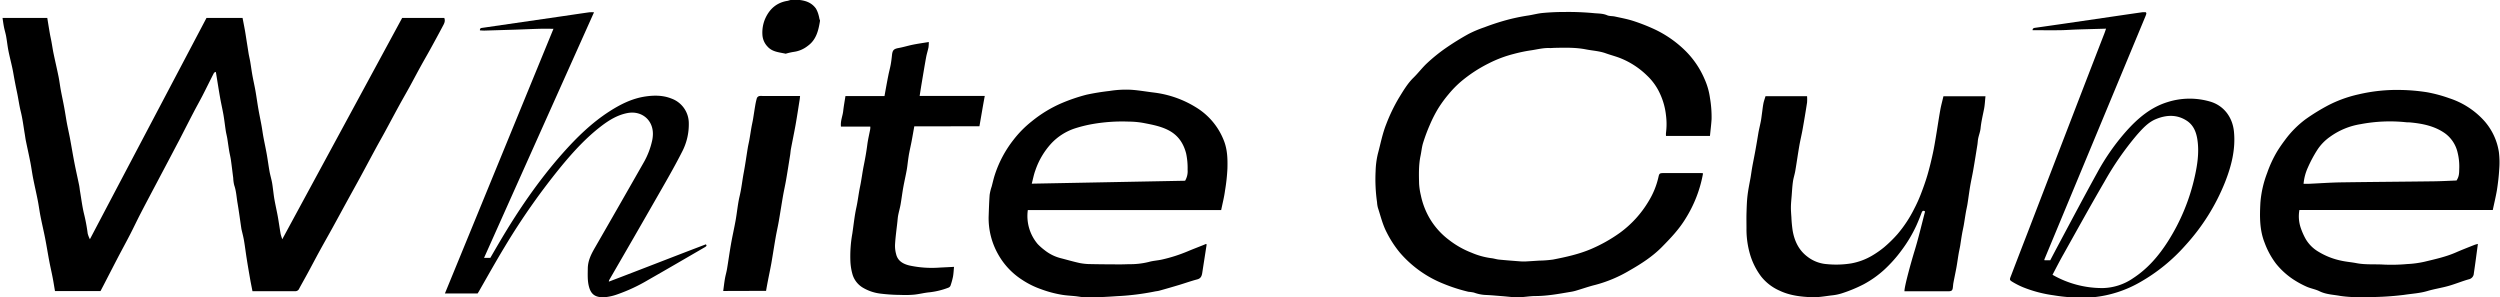
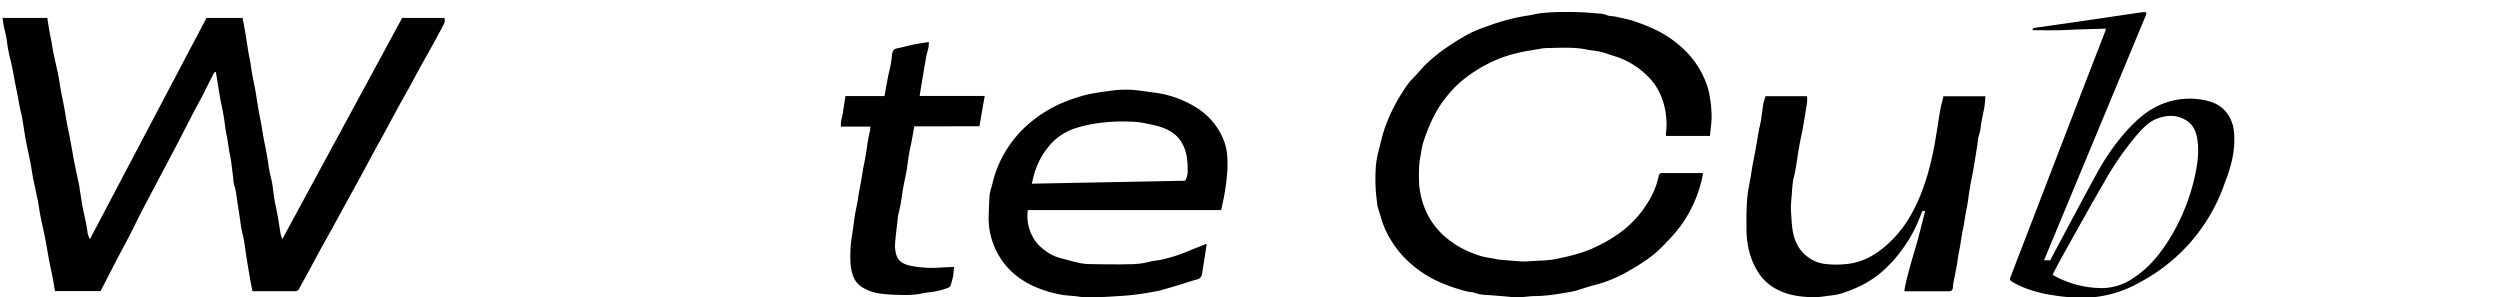
<svg xmlns="http://www.w3.org/2000/svg" id="Laag_1" data-name="Laag 1" viewBox="0 0 1303 155">
  <path d="M131.59,151.79c-.42-2.16-.82-4.09-1.16-6-.64-3.65-1.27-7.29-1.85-11-.5-3.12-.87-6.26-1.4-9.38-.32-1.93-.84-3.83-1.28-5.75,0-.08-.05-.15-.06-.23-.67-4.45-1.25-8.92-2-13.36-.56-3.17-.68-6.43-1.76-9.52a18.72,18.72,0,0,1-.52-3.78c-.41-3.15-.77-6.3-1.22-9.45-.22-1.55-.63-3.08-.89-4.64-.36-2.19-.65-4.39-1-6.58-.22-1.31-.58-2.61-.78-3.92-.42-2.74-.72-5.5-1.19-8.23-.52-3-1.23-6-1.76-9-.78-4.42-1.46-8.86-2.22-13.5-.42.23-.89.32-1,.58-2,3.88-3.89,7.79-5.88,11.66-1.52,2.95-3.16,5.83-4.69,8.78-2.56,4.9-5.06,9.83-7.59,14.74C91.85,76,90.44,78.7,89,81.44c-2.43,4.62-4.88,9.22-7.31,13.83C78.85,100.65,76,106,73.2,111.42c-1.85,3.57-3.55,7.22-5.4,10.79-2.18,4.22-4.46,8.38-6.66,12.58-2,3.86-4,7.74-6,11.61-.89,1.75-1.81,3.49-2.76,5.31H28.66c-.43-2.48-.81-5-1.29-7.4-.52-2.7-1.16-5.38-1.67-8.08-.76-4-1.4-8.09-2.19-12.12-.74-3.79-1.65-7.54-2.39-11.33-.55-2.78-.9-5.6-1.45-8.38-.74-3.79-1.63-7.55-2.38-11.35-.55-2.78-.91-5.59-1.45-8.38-.74-3.78-1.59-7.55-2.37-11.34-.23-1.16-.37-2.35-.57-3.52-.66-3.89-1.12-7.83-2.07-11.64-.82-3.31-1.24-6.66-1.95-10S7.57,41.72,7,38.45c-.67-4-1.77-7.82-2.56-11.75-.52-2.56-.77-5.17-1.24-7.74-.29-1.62-.8-3.19-1.12-4.8s-.5-3.1-.76-4.8H24.64c.44,2.71.86,5.35,1.32,8,.25,1.46.59,2.91.86,4.37.37,2,.66,4.07,1.08,6.08.83,4,1.78,8,2.59,12,.49,2.4.77,4.85,1.22,7.26.56,3,1.23,6,1.78,9.05.52,2.79.92,5.6,1.44,8.39C35.4,67,36,69.58,36.48,72.13c.8,4.26,1.49,8.55,2.32,12.8.76,3.87,1.64,7.72,2.43,11.58.21,1,.29,2,.46,3.06.68,4,1.16,8,2.1,11.89a89,89,0,0,1,1.91,10.23,14.57,14.57,0,0,0,1.16,3C67.21,86,87.42,47.7,107.63,9.34h18.79c.42,2.18.85,4.34,1.24,6.5.34,1.93.62,3.88.93,5.83.34,2.11.67,4.22,1,6.33.25,1.39.59,2.77.83,4.16.39,2.34.7,4.71,1.12,7.05.49,2.71,1.12,5.4,1.6,8.12.58,3.27,1,6.56,1.59,9.83.47,2.72,1.06,5.42,1.55,8.14.37,2,.63,4.07,1,6.09.56,3,1.23,6,1.77,9.07s.9,5.93,1.43,8.89c.34,1.85.88,3.66,1.25,5.5.25,1.25.39,2.52.56,3.78.25,1.8.43,3.62.76,5.4.53,3,1.21,5.87,1.74,8.81s.93,5.92,1.44,8.87c.16.88.5,1.73.88,3L209.61,9.34h21.94c.77,1.87-.27,3.29-1,4.72-2.07,3.91-4.19,7.79-6.32,11.67-1.6,2.9-3.28,5.77-4.87,8.67-2,3.6-3.89,7.23-5.86,10.82-1.79,3.26-3.66,6.47-5.44,9.73-2.51,4.58-4.95,9.19-7.44,13.77-1.54,2.84-3.15,5.64-4.69,8.48-2.71,5-5.37,10-8.08,15-2.26,4.16-4.57,8.3-6.85,12.45-2.58,4.71-5.14,9.44-7.73,14.15-2.17,3.93-4.4,7.84-6.56,11.78s-4.17,7.8-6.28,11.68c-1.46,2.71-3,5.39-4.46,8.1a2.19,2.19,0,0,1-2,1.42Z" />
  <path d="M887.63,90.34A66.19,66.19,0,0,1,878.47,114c-3.38,5.56-7.78,10.16-12.3,14.75-4.95,5-10.81,8.77-16.82,12.2a69.45,69.45,0,0,1-17.9,7.54c-3.49.86-6.89,2.08-10.35,3.09a23.93,23.93,0,0,1-3,.62c-5.86,1-11.7,2.06-17.69,2.1-3.11,0-6.2.62-9.31.66-2.62,0-5.24-.37-7.86-.58-2.86-.22-5.72-.5-8.59-.63a20.43,20.43,0,0,1-6.46-1.27,23.06,23.06,0,0,0-2.82-.4,87.35,87.35,0,0,1-13-4.18,58.56,58.56,0,0,1-22.79-16.26,56.12,56.12,0,0,1-6.84-10.53c-2.15-4.11-3.16-8.53-4.58-12.85a14.67,14.67,0,0,1-.44-2.82,84.85,84.85,0,0,1-.75-16.24,44.07,44.07,0,0,1,1.16-9c1.39-5.14,2.36-10.39,4.35-15.41A88.55,88.55,0,0,1,729.12,51c2.27-3.67,4.46-7.46,7.63-10.55,2.49-2.43,4.59-5.28,7.15-7.63a89.17,89.17,0,0,1,9.41-7.61,140.43,140.43,0,0,1,12.08-7.5,60.51,60.51,0,0,1,8.29-3.49,121.65,121.65,0,0,1,13.69-4.34c3-.72,6-1.33,9-1.78,2.57-.38,5.1-1.1,7.67-1.34,3.74-.34,7.51-.53,11.26-.51a140.38,140.38,0,0,1,15.08.57c2.39.27,4.91.11,7.25,1.13,1.2.52,2.67.37,4,.65,3.22.71,6.49,1.3,9.62,2.31a99.58,99.58,0,0,1,10.79,4.21,58,58,0,0,1,16.17,11.15,46.31,46.31,0,0,1,10.23,15A35.61,35.61,0,0,1,891.23,51a58.92,58.92,0,0,1,.84,11.16c-.18,2.85-.54,5.69-.84,8.68H868.32a9.76,9.76,0,0,1,0-1.63,35.68,35.68,0,0,0,0-9.06,35.7,35.7,0,0,0-3.15-11.35,29.87,29.87,0,0,0-6.73-9.41,42.26,42.26,0,0,0-13.34-8.84c-2.67-1.12-5.52-1.81-8.26-2.8-3.31-1.18-6.8-1.33-10.2-2-5.37-1.05-10.77-.92-16.18-.81-.88,0-1.76.13-2.63.1-3.61-.17-7.06.84-10.58,1.3a80,80,0,0,0-8.33,1.78,62.68,62.68,0,0,0-13,4.91,72.84,72.84,0,0,0-14.58,9.58,53,53,0,0,0-6.32,6.48,63.2,63.2,0,0,0-5.46,7.47A68.39,68.39,0,0,0,745.26,65a90.48,90.48,0,0,0-3.54,9.47c-.68,2.17-.86,4.5-1.34,6.75-1,4.79-.87,9.65-.75,14.49a34.79,34.79,0,0,0,.91,6.06,39.93,39.93,0,0,0,4.41,11.7,38.5,38.5,0,0,0,10.3,11.61,46.19,46.19,0,0,0,11.67,6.61,38.65,38.65,0,0,0,10.21,2.85c1.4.13,2.76.62,4.16.76,3.81.37,7.63.67,11.44.95a22.91,22.91,0,0,0,2.87,0c2.16-.12,4.31-.27,6.46-.41a60.35,60.35,0,0,0,7.39-.56c6.8-1.33,13.57-2.81,20-5.57a79.2,79.2,0,0,0,14.79-8.34,55.15,55.15,0,0,0,15-16.46,41.5,41.5,0,0,0,5.15-12.64c.4-1.81.63-2,2.32-2.06q10,0,19.92,0A6.7,6.7,0,0,1,887.63,90.34Z" />
  <path d="M636.47,109.49H535.7a22.6,22.6,0,0,0,5.18,17.75,31.23,31.23,0,0,0,3.72,3.26,22.19,22.19,0,0,0,8,4c3.42.87,6.81,1.88,10.26,2.62a30.26,30.26,0,0,0,5.71.53c5,.11,10.07.13,15.1.15,1.6,0,3.2-.06,4.8-.11a40.29,40.29,0,0,0,10.36-1.18c2.19-.63,4.54-.72,6.77-1.23A79.09,79.09,0,0,0,619,131c2.69-1.13,5.42-2.17,8.12-3.25l1.46-.61c.12.11.33.23.32.31-.75,4.91-1.53,9.82-2.28,14.73-.26,1.65-.71,2.94-2.64,3.44-3.12.81-6.17,1.91-9.27,2.85q-5.18,1.56-10.38,3c-.9.26-1.87.31-2.79.52a131.91,131.91,0,0,1-19.32,2.37c-5.43.38-10.83.67-16.26.61-1.82,0-3.63-.41-5.45-.6-2.21-.23-4.45-.33-6.65-.67a59,59,0,0,1-11.34-3,43.93,43.93,0,0,1-9.73-4.83,37.59,37.59,0,0,1-12.69-13.56,38.16,38.16,0,0,1-4.82-19.36c.14-3.82.24-7.65.53-11.46a25.59,25.59,0,0,1,1.07-4.33c.48-1.83.89-3.67,1.44-5.47a59,59,0,0,1,10-18.93,54.91,54.91,0,0,1,9.51-9.58,65.65,65.65,0,0,1,15.53-9.43,91.84,91.84,0,0,1,12.92-4.39,120.09,120.09,0,0,1,11.91-1.94,54.15,54.15,0,0,1,11.21-.64c3.63.22,7.24.85,10.85,1.31,1.1.14,2.21.27,3.31.45a54,54,0,0,1,19.78,7.4,35.19,35.19,0,0,1,14.52,17.28c1.89,4.77,2,9.62,1.88,14.52a96.38,96.38,0,0,1-1.26,11.59C638.06,102.56,637.25,105.78,636.47,109.49ZM617.68,94.2a9.75,9.75,0,0,0,1.3-5.73,36.33,36.33,0,0,0-.77-8.49c-1.41-5.44-4.27-9.59-9.33-12.17-4.15-2.11-8.67-2.9-13.15-3.77a45.38,45.38,0,0,0-7.37-.66,90.25,90.25,0,0,0-18.77,1.24A70.54,70.54,0,0,0,560,67a29.53,29.53,0,0,0-12,7.69,39.49,39.49,0,0,0-8.39,14.16c-.78,2.09-1.18,4.33-1.86,6.88Z" />
-   <path d="M1299.24,109.45H1198.45a18.78,18.78,0,0,0,.64,9.15,34.82,34.82,0,0,0,2.65,6,18.59,18.59,0,0,0,6.68,6.62,37.25,37.25,0,0,0,12,4.68c2.56.56,5.15.75,7.69,1.24,4.84.94,9.72.46,14.57.78a92.27,92.27,0,0,0,12-.3,51.92,51.92,0,0,0,8.72-1.15c5.57-1.35,11.2-2.54,16.5-4.85,3.24-1.41,6.55-2.7,9.83-4a16.34,16.34,0,0,1,1.75-.49c-.71,5.21-1.35,10.28-2.12,15.34a3.25,3.25,0,0,1-2.47,3.06c-3.63,1-7.14,2.49-10.77,3.51s-7.4,1.58-11,2.65c-4,1.18-8.1,1.37-12.16,2a152.34,152.34,0,0,1-21.23,1.13,64.27,64.27,0,0,1-12-.59c-3.6-.67-7.36-.73-10.8-2.43-2.16-1.07-4.66-1.44-6.85-2.44a48.57,48.57,0,0,1-7.22-4,39.7,39.7,0,0,1-8.55-7.87,41.81,41.81,0,0,1-6-11c-2.67-6.72-2.56-13.72-2.2-20.69a54.84,54.84,0,0,1,3.52-15.61,61.1,61.1,0,0,1,5.14-11.13c1.31-2.16,2.78-4.24,4.3-6.26a51.39,51.39,0,0,1,10.71-10.73,105.77,105.77,0,0,1,11.88-7.28,65,65,0,0,1,13.68-5.15c.69-.19,1.38-.33,2.07-.49a87.57,87.57,0,0,1,22-2.26A99.28,99.28,0,0,1,1265,48.08a73.66,73.66,0,0,1,11.6,3.13A42,42,0,0,1,1294,62.14a31.68,31.68,0,0,1,8.43,17.2,43.68,43.68,0,0,1,.17,8.86c-.21,3.63-.64,7.26-1.2,10.86C1300.82,102.47,1300,105.83,1299.24,109.45Zm-18.91-15.37c1.42-2.07,1.38-4,1.42-5.91a30.07,30.07,0,0,0-.86-8.71,17.1,17.1,0,0,0-6.5-9.93c-5.46-3.88-11.78-5.12-18.29-5.73-.71-.06-1.44,0-2.15-.1a81.48,81.48,0,0,0-23.54,1,37.19,37.19,0,0,0-16.06,6.64,25,25,0,0,0-6.58,6.8,66.65,66.65,0,0,0-4.9,9.16,25.68,25.68,0,0,0-2.25,8.5c1,0,1.88,0,2.72,0,5.59-.25,11.17-.66,16.76-.75,16.15-.24,32.3-.34,48.45-.55C1272.54,94.45,1276.52,94.22,1280.33,94.08Z" />
  <path d="M920.18,50.15h21.66a22.49,22.49,0,0,1,0,3.29q-1.06,6.9-2.29,13.77c-.52,2.94-1.24,5.85-1.75,8.79-.75,4.35-1.36,8.73-2.1,13.09-.33,1.92-1,3.81-1.24,5.74-.33,2.36-.45,4.76-.64,7.14-.15,1.91-.36,3.81-.39,5.72s.11,3.65.24,5.47a68.83,68.83,0,0,0,.64,6.9c.92,5.46,3.17,10.3,7.69,13.7a18.67,18.67,0,0,0,10,3.89,49.18,49.18,0,0,0,12.88-.37,33,33,0,0,0,10.56-3.87,49,49,0,0,0,6.63-4.6A67.32,67.32,0,0,0,989,122a64.91,64.91,0,0,0,8.7-13.21,73.42,73.42,0,0,0,3.34-7.34c1.28-3.3,2.48-6.64,3.48-10,1.09-3.7,2-7.45,2.82-11.22.69-3.08,1.19-6.2,1.71-9.31.76-4.51,1.41-9.05,2.22-13.56.42-2.38,1.08-4.73,1.65-7.18h21.91c-.24,2.25-.32,4.38-.71,6.45-.66,3.41-1.5,6.77-1.84,10.24-.18,1.78-.88,3.5-1.24,5.26-.23,1.09-.24,2.22-.42,3.32-.7,4.37-1.39,8.73-2.15,13.09-.48,2.8-1.12,5.57-1.6,8.37-.53,3.13-.92,6.28-1.42,9.42-.24,1.47-.6,2.92-.85,4.39-.38,2.19-.69,4.38-1.07,6.57-.26,1.47-.61,2.93-.87,4.4-.37,2.11-.68,4.23-1,6.33-.24,1.39-.57,2.77-.81,4.17-.4,2.34-.71,4.7-1.13,7.05-.49,2.71-1.08,5.41-1.59,8.12-.16.86-.2,1.74-.32,2.61-.18,1.36-.6,1.75-2,1.84-.4,0-.8,0-1.2,0h-22c-.16-2.16,3.53-15.42,5.24-21,2.08-6.77,3.68-13.69,5.5-20.59-1.11-.74-1.49-.2-1.87.8-.86,2.29-1.78,4.56-2.79,6.79a71.41,71.41,0,0,1-7.54,12.58,70.18,70.18,0,0,1-9.14,10.24,53.34,53.34,0,0,1-10.63,7.52A74.65,74.65,0,0,1,960,152.87a25.31,25.31,0,0,1-5.34,1.09c-3.47.42-7,1.09-10.43.95-5.69-.23-11.44-.91-16.64-3.39a25.15,25.15,0,0,1-9.7-7.44,36.26,36.26,0,0,1-5.77-11.52A46.36,46.36,0,0,1,910.27,119c0-2.56-.06-5.13,0-7.68.1-3.11.17-6.23.53-9.32s1-6.22,1.58-9.33c.33-2,.58-3.91.93-5.86.55-3,1.18-6,1.72-9.07.52-2.87,1-5.77,1.47-8.64.37-2,.88-4,1.26-6,.24-1.24.38-2.51.55-3.77.26-1.8.44-3.62.78-5.41C919.34,52.67,919.79,51.48,920.18,50.15Z" />
-   <path d="M368.27,128.08a4.44,4.44,0,0,1-.63.6c-10,5.8-20,11.64-30.08,17.38A87.89,87.89,0,0,1,322,153.33a27.39,27.39,0,0,1-6.49,1.55c-5.24.37-7.52-1.44-8.59-5.68-.76-3-.6-6.16-.56-9.28.05-4.19,1.86-7.62,3.88-11.11Q322.84,106.93,335.32,85a40.42,40.42,0,0,0,4.64-12,17.7,17.7,0,0,0,.33-3.09c.11-7.4-5.87-12.35-13.2-11-5.27,1-9.64,3.71-13.8,6.88-7.8,6-14.35,13.14-20.57,20.66A354.48,354.48,0,0,0,263,128.72c-4.63,7.65-9,15.48-13.44,23.23-.2.34-.42.66-.63,1H231.89C250.76,107,269.53,61.18,288.47,15c-2.59,0-4.86-.05-7.13,0-4.3.12-8.61.32-12.91.46l-16,.48c-.77,0-1.53-.07-2.29-.1-.07-1.27.7-1.24,1.42-1.35l13.73-2L293.4,8.41c4.57-.67,9.14-1.36,13.72-2a20,20,0,0,1,2.48,0c-19.14,42.72-38.18,85.22-57.32,128h3.27c1.52-2.62,3.15-5.44,4.8-8.24,9.66-16.43,20.36-32.12,33-46.38,7.23-8.14,15-15.74,24.21-21.68,5.82-3.75,11.94-6.82,18.88-7.83,4.55-.66,9.08-.66,13.46,1.07A13.69,13.69,0,0,1,359,64.17a30.81,30.81,0,0,1-3.53,15c-3.17,6.26-6.64,12.38-10.13,18.48Q331.48,121.89,317.49,146a4.59,4.59,0,0,0-.16.79c17-6.44,33.77-13.07,50.62-19.46Z" />
-   <path d="M1097.67,14.94c-5.43.16-10.37.28-15.31.44-2.87.1-5.73.33-8.6.36-4.79.07-9.57,0-14.38,0,0-.91.54-1.14,1.34-1.25,4.66-.65,9.31-1.33,14-2l31.23-4.57q5.31-.78,10.64-1.54a13.43,13.43,0,0,1,1.79,0,2.59,2.59,0,0,1,.23.33.47.47,0,0,1,.07.22,4,4,0,0,1-.15.7c-.13.38-.27.75-.43,1.12l-52.59,126.51c0,.06,0,.15.08.39h3c1.16-2.21,2.34-4.47,3.54-6.72,7-13.09,13.93-26.24,21.12-39.24a116.29,116.29,0,0,1,15-21.36c6-6.69,12.68-12.41,21.48-15.12a38,38,0,0,1,21.93-.34c7.25,2,11.93,8.08,12.68,15.76.9,9.23-1.33,17.9-4.66,26.35a108.37,108.37,0,0,1-20.65,32.9A92.35,92.35,0,0,1,1115.53,147a60.86,60.86,0,0,1-24.42,7.91,88,88,0,0,1-20.75-1,66.48,66.48,0,0,1-15.93-4.19,41.08,41.08,0,0,1-5.14-2.57c-2-1.18-2-1.26-1.16-3.38q4.2-11,8.43-21.91,11.91-31,23.82-61.92,8.17-21.24,16.4-42.45C1097.06,16.79,1097.29,16.05,1097.67,14.94Zm-27.9,128.28a52,52,0,0,0,26.14,6.92,28.93,28.93,0,0,0,15.93-5.19c7.52-4.9,13.21-11.53,18-19A105.27,105.27,0,0,0,1144,91.62c1.27-5.78,2.12-11.63,1.45-17.57-.49-4.38-1.78-8.56-5.69-11.12-5.1-3.34-10.6-3.09-16-.89-4.11,1.67-7,4.91-9.89,8.15a156.11,156.11,0,0,0-17.06,24.56c-7.27,12.47-14.25,25.12-21.3,37.72C1073.49,136,1071.72,139.52,1069.77,143.22Z" />
+   <path d="M1097.67,14.94c-5.43.16-10.37.28-15.31.44-2.87.1-5.73.33-8.6.36-4.79.07-9.57,0-14.38,0,0-.91.54-1.14,1.34-1.25,4.66-.65,9.31-1.33,14-2l31.23-4.57q5.31-.78,10.64-1.54a13.43,13.43,0,0,1,1.79,0,2.59,2.59,0,0,1,.23.33.47.47,0,0,1,.07.22,4,4,0,0,1-.15.7c-.13.38-.27.75-.43,1.12l-52.59,126.51c0,.06,0,.15.08.39h3c1.16-2.21,2.34-4.47,3.54-6.72,7-13.09,13.93-26.24,21.12-39.24a116.29,116.29,0,0,1,15-21.36c6-6.69,12.68-12.41,21.48-15.12a38,38,0,0,1,21.93-.34c7.25,2,11.93,8.08,12.68,15.76.9,9.23-1.33,17.9-4.66,26.35A92.35,92.35,0,0,1,1115.53,147a60.86,60.86,0,0,1-24.42,7.91,88,88,0,0,1-20.75-1,66.48,66.48,0,0,1-15.93-4.19,41.08,41.08,0,0,1-5.14-2.57c-2-1.18-2-1.26-1.16-3.38q4.2-11,8.43-21.91,11.91-31,23.82-61.92,8.17-21.24,16.4-42.45C1097.06,16.79,1097.29,16.05,1097.67,14.94Zm-27.9,128.28a52,52,0,0,0,26.14,6.92,28.93,28.93,0,0,0,15.93-5.19c7.52-4.9,13.21-11.53,18-19A105.27,105.27,0,0,0,1144,91.62c1.27-5.78,2.12-11.63,1.45-17.57-.49-4.38-1.78-8.56-5.69-11.12-5.1-3.34-10.6-3.09-16-.89-4.11,1.67-7,4.91-9.89,8.15a156.11,156.11,0,0,0-17.06,24.56c-7.27,12.47-14.25,25.12-21.3,37.72C1073.49,136,1071.72,139.52,1069.77,143.22Z" />
  <path d="M476.53,65.85c-.5,2.79-.92,5.27-1.39,7.73-.38,2-.85,4-1.23,6-.25,1.24-.42,2.5-.6,3.75-.25,1.81-.42,3.62-.75,5.41-.55,3-1.25,6-1.79,9s-.88,5.93-1.4,8.89c-.33,1.85-.87,3.66-1.23,5.51-.23,1.16-.3,2.36-.43,3.55-.43,3.94-1,7.89-1.22,11.84a16.4,16.4,0,0,0,.59,5c.86,3.49,3.57,5,6.79,5.82a55.56,55.56,0,0,0,16.12,1.1l7.25-.36c-.19,1.89-.25,3.52-.54,5.11a35.43,35.43,0,0,1-1.32,4.74,1.93,1.93,0,0,1-1.1,1,39.53,39.53,0,0,1-9.85,2.41c-2.66.24-5.29.95-8,1.22a52,52,0,0,1-7,.14,90.7,90.7,0,0,1-10.95-.73,23.33,23.33,0,0,1-9.07-3.24,12.11,12.11,0,0,1-5-6.45,29.54,29.54,0,0,1-1.18-7,66.76,66.76,0,0,1,1-14.52c.68-4.53,1.12-9.11,2.1-13.58.8-3.63,1.18-7.33,1.94-10.94s1.19-7.34,1.93-11,1.39-7.28,1.86-11c.35-2.65,1-5.27,1.49-7.9A6.75,6.75,0,0,0,453.6,66H438.31c-.33-3,.87-5.48,1.16-8.09s.76-5.13,1.18-7.85H461c.67-3.68,1.29-7.23,2-10.77.36-1.85.87-3.66,1.22-5.51.3-1.64.51-3.3.68-5,.29-2.71.93-3.3,3.62-3.79,2.47-.45,4.88-1.22,7.34-1.71,2.62-.53,5.27-.89,8.23-1.38a20.35,20.35,0,0,1-.16,2.8c-.35,1.69-.9,3.34-1.21,5-.81,4.42-1.53,8.85-2.28,13.29-.37,2.21-.71,4.43-1.12,7h33.94c-1,5.38-1.84,10.47-2.78,15.82Z" />
-   <path d="M376.94,151.66c.31-2.26.54-4.35.9-6.43.29-1.71.81-3.37,1.09-5.08.72-4.28,1.3-8.58,2.05-12.85s1.69-8.33,2.44-12.51,1.1-8.45,2.08-12.58,1.36-8.08,2.12-12.11c.82-4.33,1.41-8.7,2.13-13.06.24-1.46.61-2.91.86-4.37.38-2.1.68-4.21,1.05-6.32.24-1.38.57-2.75.81-4.14.39-2.33.72-4.68,1.12-7a33.6,33.6,0,0,1,.91-4.12,1.92,1.92,0,0,1,1.16-1,5.37,5.37,0,0,1,1.66-.07H417c-.09.78-.13,1.36-.22,1.94-.7,4.36-1.35,8.73-2.12,13.08-.75,4.19-1.63,8.36-2.42,12.55-.19,1-.24,2-.4,3.07-.7,4.37-1.37,8.74-2.13,13.1-.48,2.79-1.12,5.56-1.61,8.35-.77,4.44-1.45,8.89-2.22,13.33-.49,2.8-1.14,5.56-1.62,8.36-.78,4.43-1.45,8.89-2.22,13.33-.54,3-1.19,6-1.77,9-.35,1.78-.68,3.56-1,5.46Z" />
-   <path d="M409.52,28c-3.55-.79-7-.93-9.5-3.74a9.66,9.66,0,0,1-2.65-6.14,18.28,18.28,0,0,1,1.51-8.53C401.21,4.47,405,1.25,410.66.41a14.79,14.79,0,0,1,2.52-.64c4.57.12,9.11.56,12.09,4.7a14.17,14.17,0,0,1,1.4,3.47,18.41,18.41,0,0,1,.41,1.85c.09.38.36.77.3,1.13-.81,5-1.95,9.83-6.38,13a14.91,14.91,0,0,1-7.3,3.12A30.61,30.61,0,0,0,409.52,28Z" />
</svg>